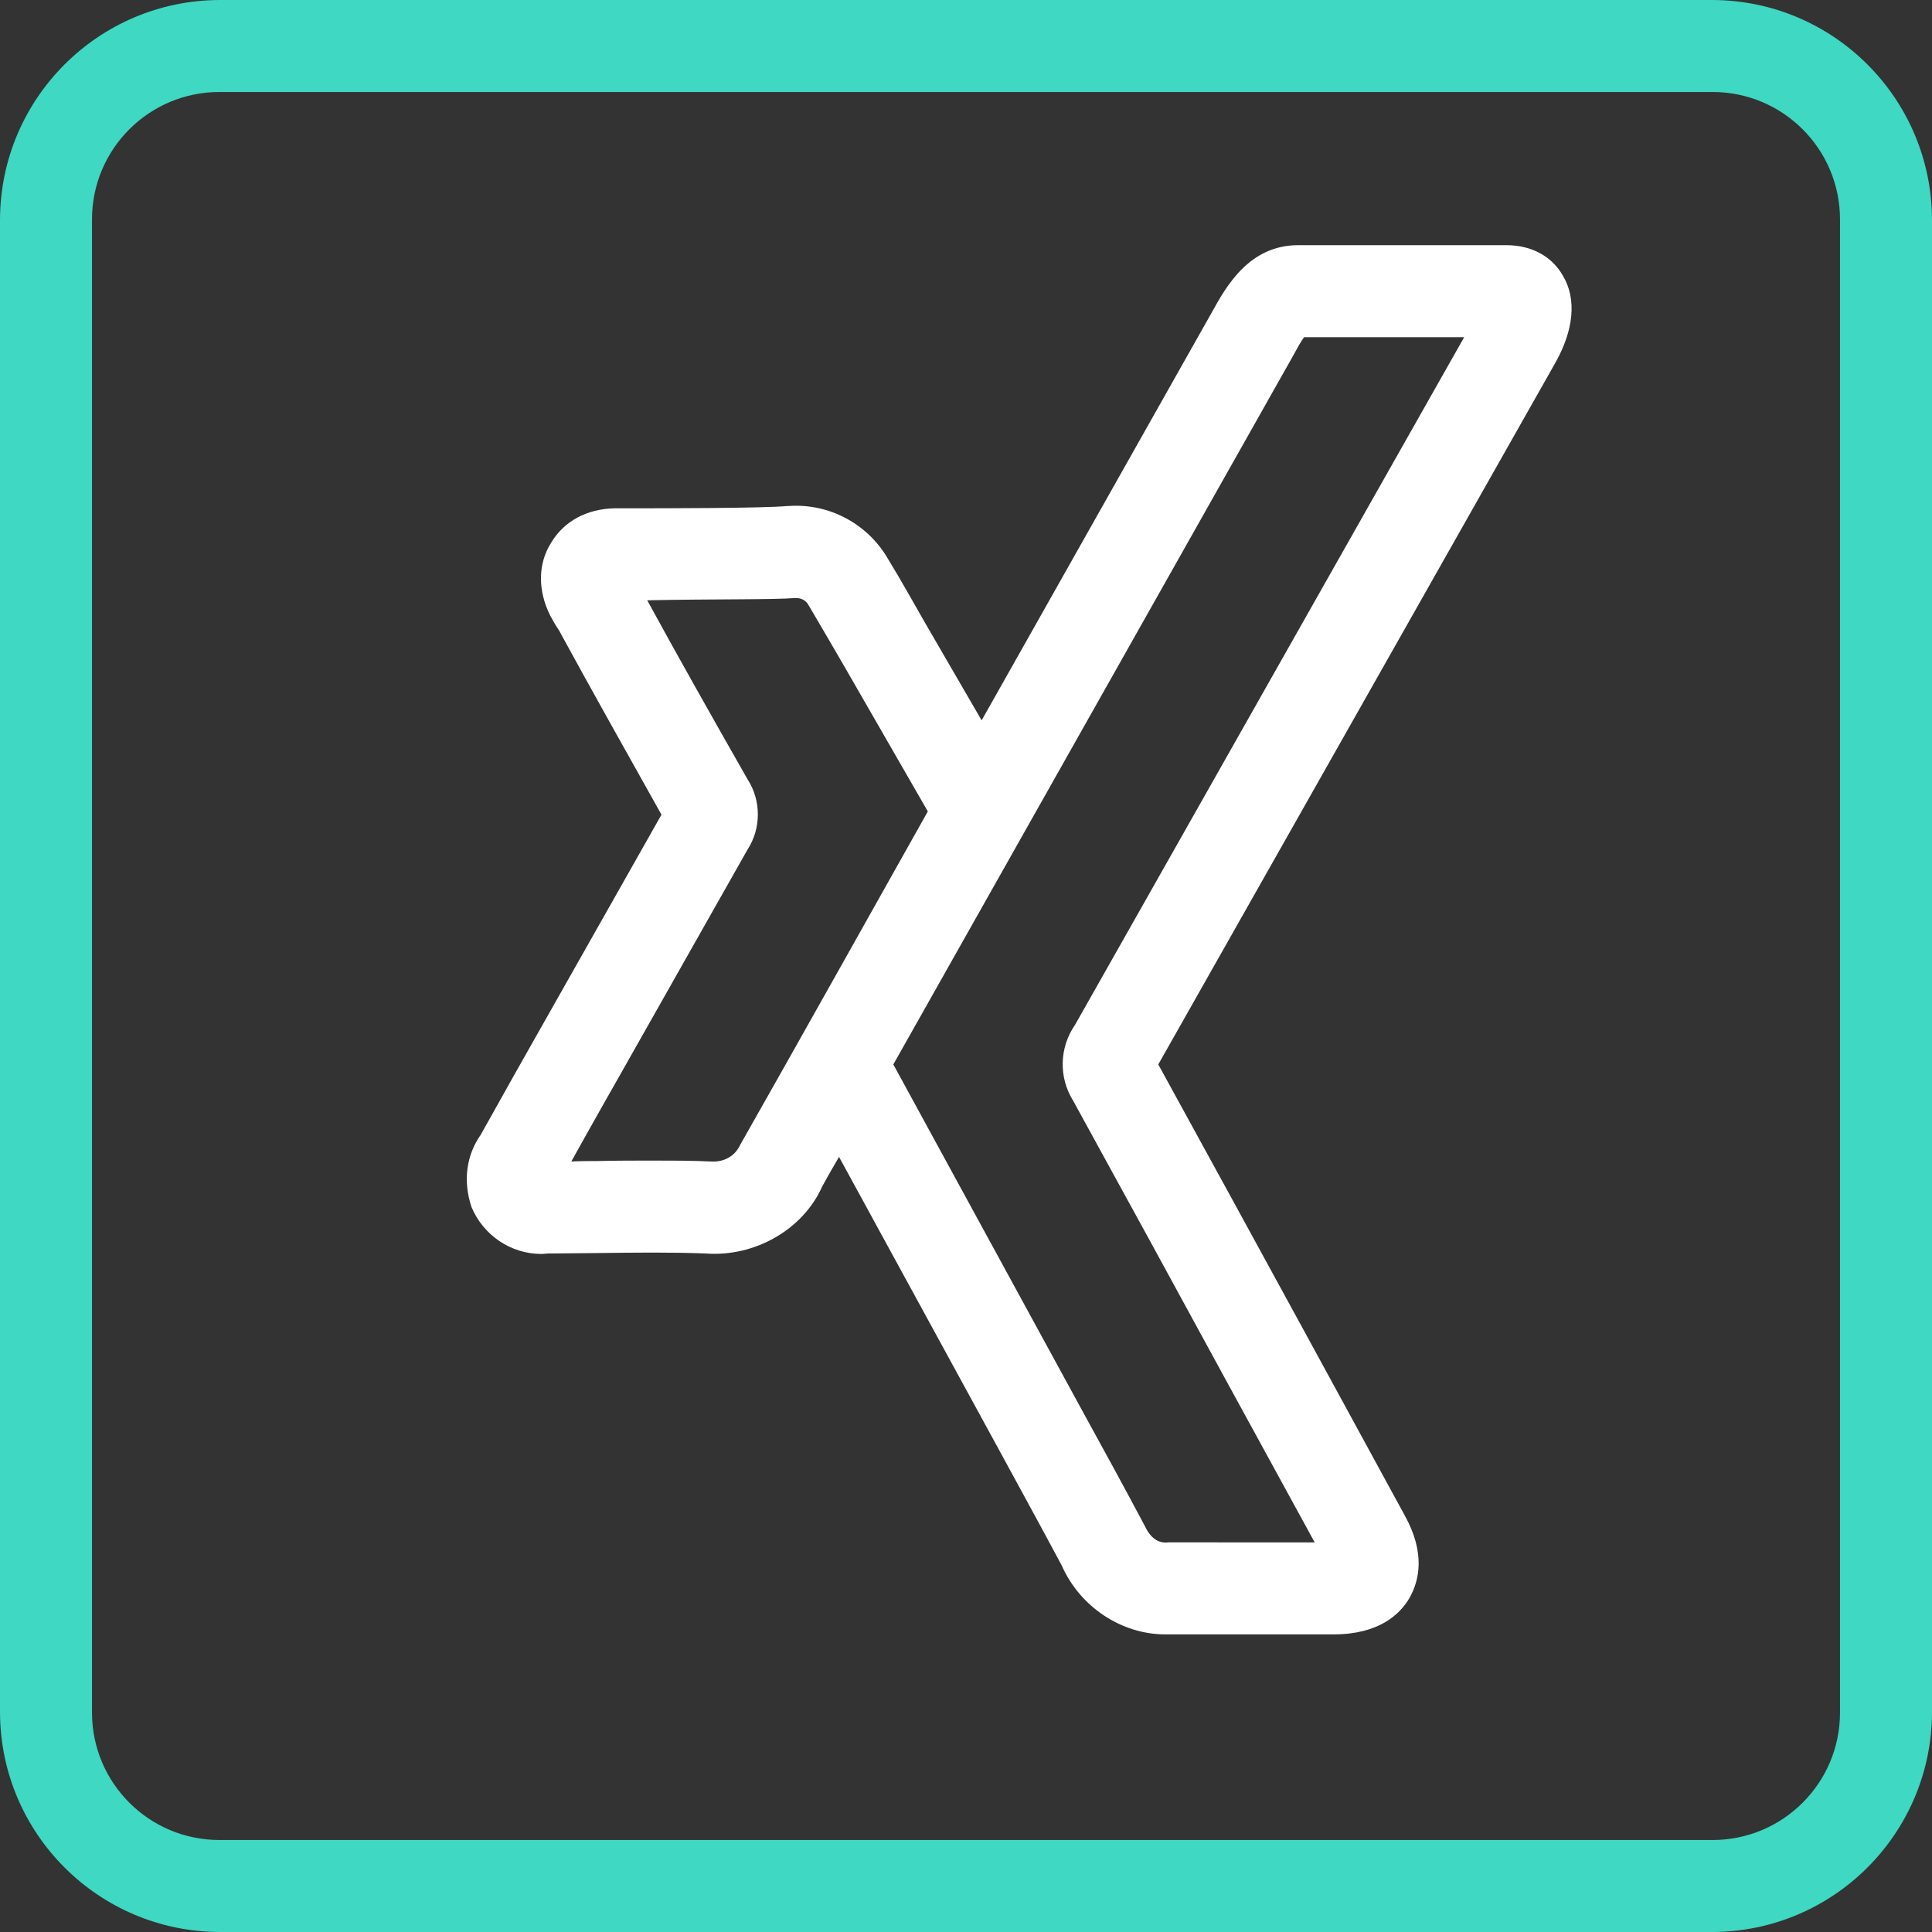
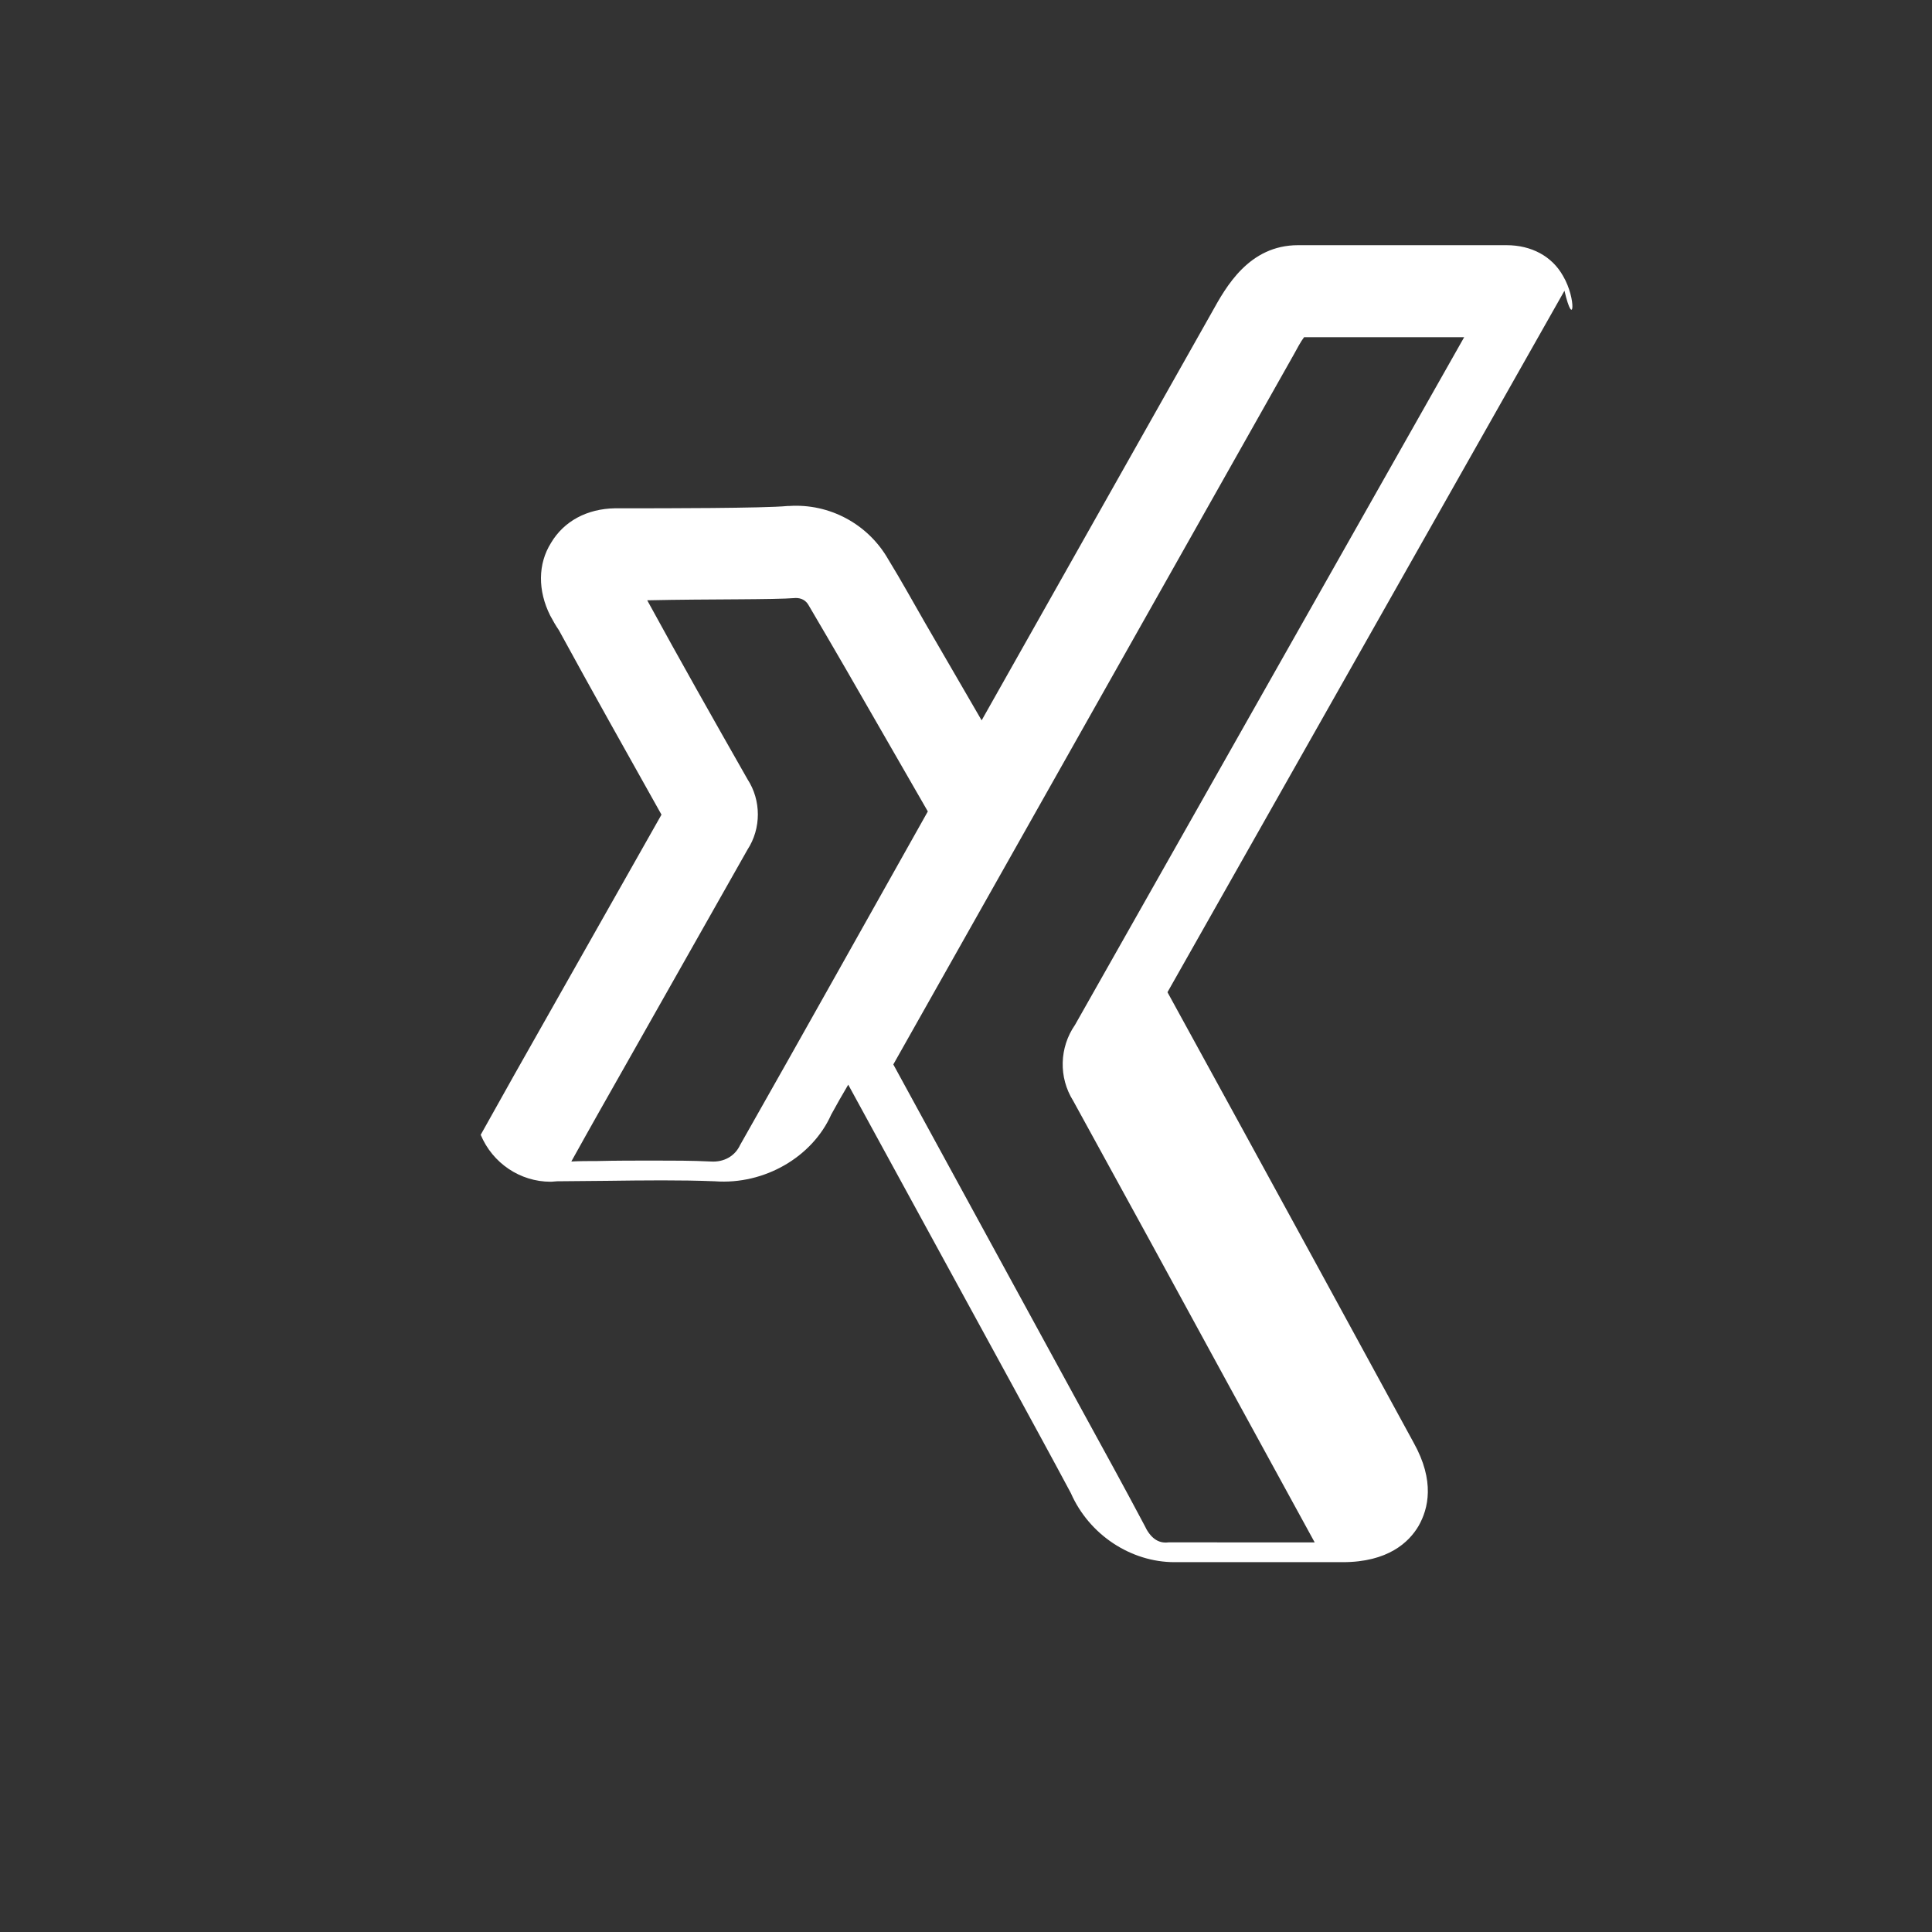
<svg xmlns="http://www.w3.org/2000/svg" version="1.1" id="Ebene_1" x="0px" y="0px" viewBox="0 0 42 42" style="enable-background:new 0 0 42 42;" xml:space="preserve">
  <rect x="0" y="0" width="42" height="42" fill="#333333" stroke="none" />
  <style type="text/css">
	.st0{fill:#3ED8C3;}
	.st1{fill:#FFFFFF;}
</style>
-   <path class="st0" d="M37.23,2C38.76,2,40,3.24,40,4.77l0,0v32.46c0,1.53-1.24,2.77-2.77,2.77l0,0H4.77C3.24,40,2,38.76,2,37.23l0,0  V4.77C2,3.24,3.24,2,4.77,2l0,0H37.23 M37.23,0H4.77C2.14,0.01,0.01,2.14,0,4.77v32.46c0.01,2.63,2.14,4.76,4.77,4.77h32.46  c2.63-0.01,4.76-2.14,4.77-4.77V4.77C41.99,2.14,39.86,0.01,37.23,0z" />
  <g>
-     <path class="st1" d="M33.98,6c-0.24-0.43-0.69-0.67-1.23-0.67h-4.53c-1.07,0-1.57,0.91-1.87,1.45l-5.01,8.88l-1.23-2.12   c-0.27-0.47-0.53-0.94-0.8-1.38c-0.44-0.77-1.28-1.22-2.16-1.16h-0.03c-0.5,0.05-2.74,0.05-3.48,0.05h-0.27   c-0.61,0.01-1.11,0.28-1.39,0.75c-0.29,0.46-0.29,1.04-0.02,1.58c0.06,0.11,0.12,0.22,0.19,0.32c0.73,1.34,1.48,2.67,2.23,4.01   l-2.45,4.33c-0.5,0.88-0.99,1.75-1.48,2.63c-0.31,0.44-0.39,1-0.2,1.57c0.26,0.62,0.86,1.02,1.52,1.02c0.05,0,0.1-0.01,0.14-0.01   c0.36,0,0.73-0.01,1.1-0.01c0.78-0.01,1.59-0.02,2.33,0.01c1.08,0.08,2.12-0.53,2.53-1.45c0.12-0.22,0.24-0.43,0.37-0.65l3.55,6.5   c0.44,0.81,0.89,1.63,1.29,2.38c0.4,0.91,1.31,1.5,2.25,1.5h3.66c0.98,0,1.44-0.43,1.65-0.79c0.21-0.37,0.36-0.97-0.11-1.81   l-2.11-3.87c-1.08-1.98-2.16-3.95-3.24-5.92l8.63-15.25C34.21,7.18,34.28,6.51,33.98,6z M15.45,25.25   c-0.41-0.02-0.82-0.02-1.24-0.02c-0.41,0-0.82,0-1.23,0.01c-0.19,0-0.38,0-0.56,0.01c0.41-0.74,0.83-1.48,1.25-2.22l2.58-4.56   c0.3-0.46,0.3-1.07,0-1.53c-0.74-1.3-1.47-2.59-2.18-3.89c1.39-0.03,2.73-0.01,3.23-0.05c0.12,0,0.22,0.05,0.28,0.16   c0.27,0.46,0.54,0.92,0.8,1.37l1.79,3.11c-1.35,2.4-2.69,4.8-4.08,7.25C15.98,25.13,15.74,25.27,15.45,25.25z M23.37,22.28   c-0.34,0.49-0.36,1.14-0.04,1.65c1.11,2.02,2.22,4.05,3.33,6.09l1.92,3.51H25.4c-0.23,0.03-0.4-0.11-0.52-0.37   c-0.44-0.83-0.89-1.65-1.34-2.47l-4.12-7.55L28.13,7.7c0.06-0.11,0.15-0.28,0.22-0.37h3.48L23.37,22.28z" />
+     <path class="st1" d="M33.98,6c-0.24-0.43-0.69-0.67-1.23-0.67h-4.53c-1.07,0-1.57,0.91-1.87,1.45l-5.01,8.88l-1.23-2.12   c-0.27-0.47-0.53-0.94-0.8-1.38c-0.44-0.77-1.28-1.22-2.16-1.16h-0.03c-0.5,0.05-2.74,0.05-3.48,0.05h-0.27   c-0.61,0.01-1.11,0.28-1.39,0.75c-0.29,0.46-0.29,1.04-0.02,1.58c0.06,0.11,0.12,0.22,0.19,0.32c0.73,1.34,1.48,2.67,2.23,4.01   l-2.45,4.33c-0.5,0.88-0.99,1.75-1.48,2.63c0.26,0.62,0.86,1.02,1.52,1.02c0.05,0,0.1-0.01,0.14-0.01   c0.36,0,0.73-0.01,1.1-0.01c0.78-0.01,1.59-0.02,2.33,0.01c1.08,0.08,2.12-0.53,2.53-1.45c0.12-0.22,0.24-0.43,0.37-0.65l3.55,6.5   c0.44,0.81,0.89,1.63,1.29,2.38c0.4,0.91,1.31,1.5,2.25,1.5h3.66c0.98,0,1.44-0.43,1.65-0.79c0.21-0.37,0.36-0.97-0.11-1.81   l-2.11-3.87c-1.08-1.98-2.16-3.95-3.24-5.92l8.63-15.25C34.21,7.18,34.28,6.51,33.98,6z M15.45,25.25   c-0.41-0.02-0.82-0.02-1.24-0.02c-0.41,0-0.82,0-1.23,0.01c-0.19,0-0.38,0-0.56,0.01c0.41-0.74,0.83-1.48,1.25-2.22l2.58-4.56   c0.3-0.46,0.3-1.07,0-1.53c-0.74-1.3-1.47-2.59-2.18-3.89c1.39-0.03,2.73-0.01,3.23-0.05c0.12,0,0.22,0.05,0.28,0.16   c0.27,0.46,0.54,0.92,0.8,1.37l1.79,3.11c-1.35,2.4-2.69,4.8-4.08,7.25C15.98,25.13,15.74,25.27,15.45,25.25z M23.37,22.28   c-0.34,0.49-0.36,1.14-0.04,1.65c1.11,2.02,2.22,4.05,3.33,6.09l1.92,3.51H25.4c-0.23,0.03-0.4-0.11-0.52-0.37   c-0.44-0.83-0.89-1.65-1.34-2.47l-4.12-7.55L28.13,7.7c0.06-0.11,0.15-0.28,0.22-0.37h3.48L23.37,22.28z" />
  </g>
</svg>